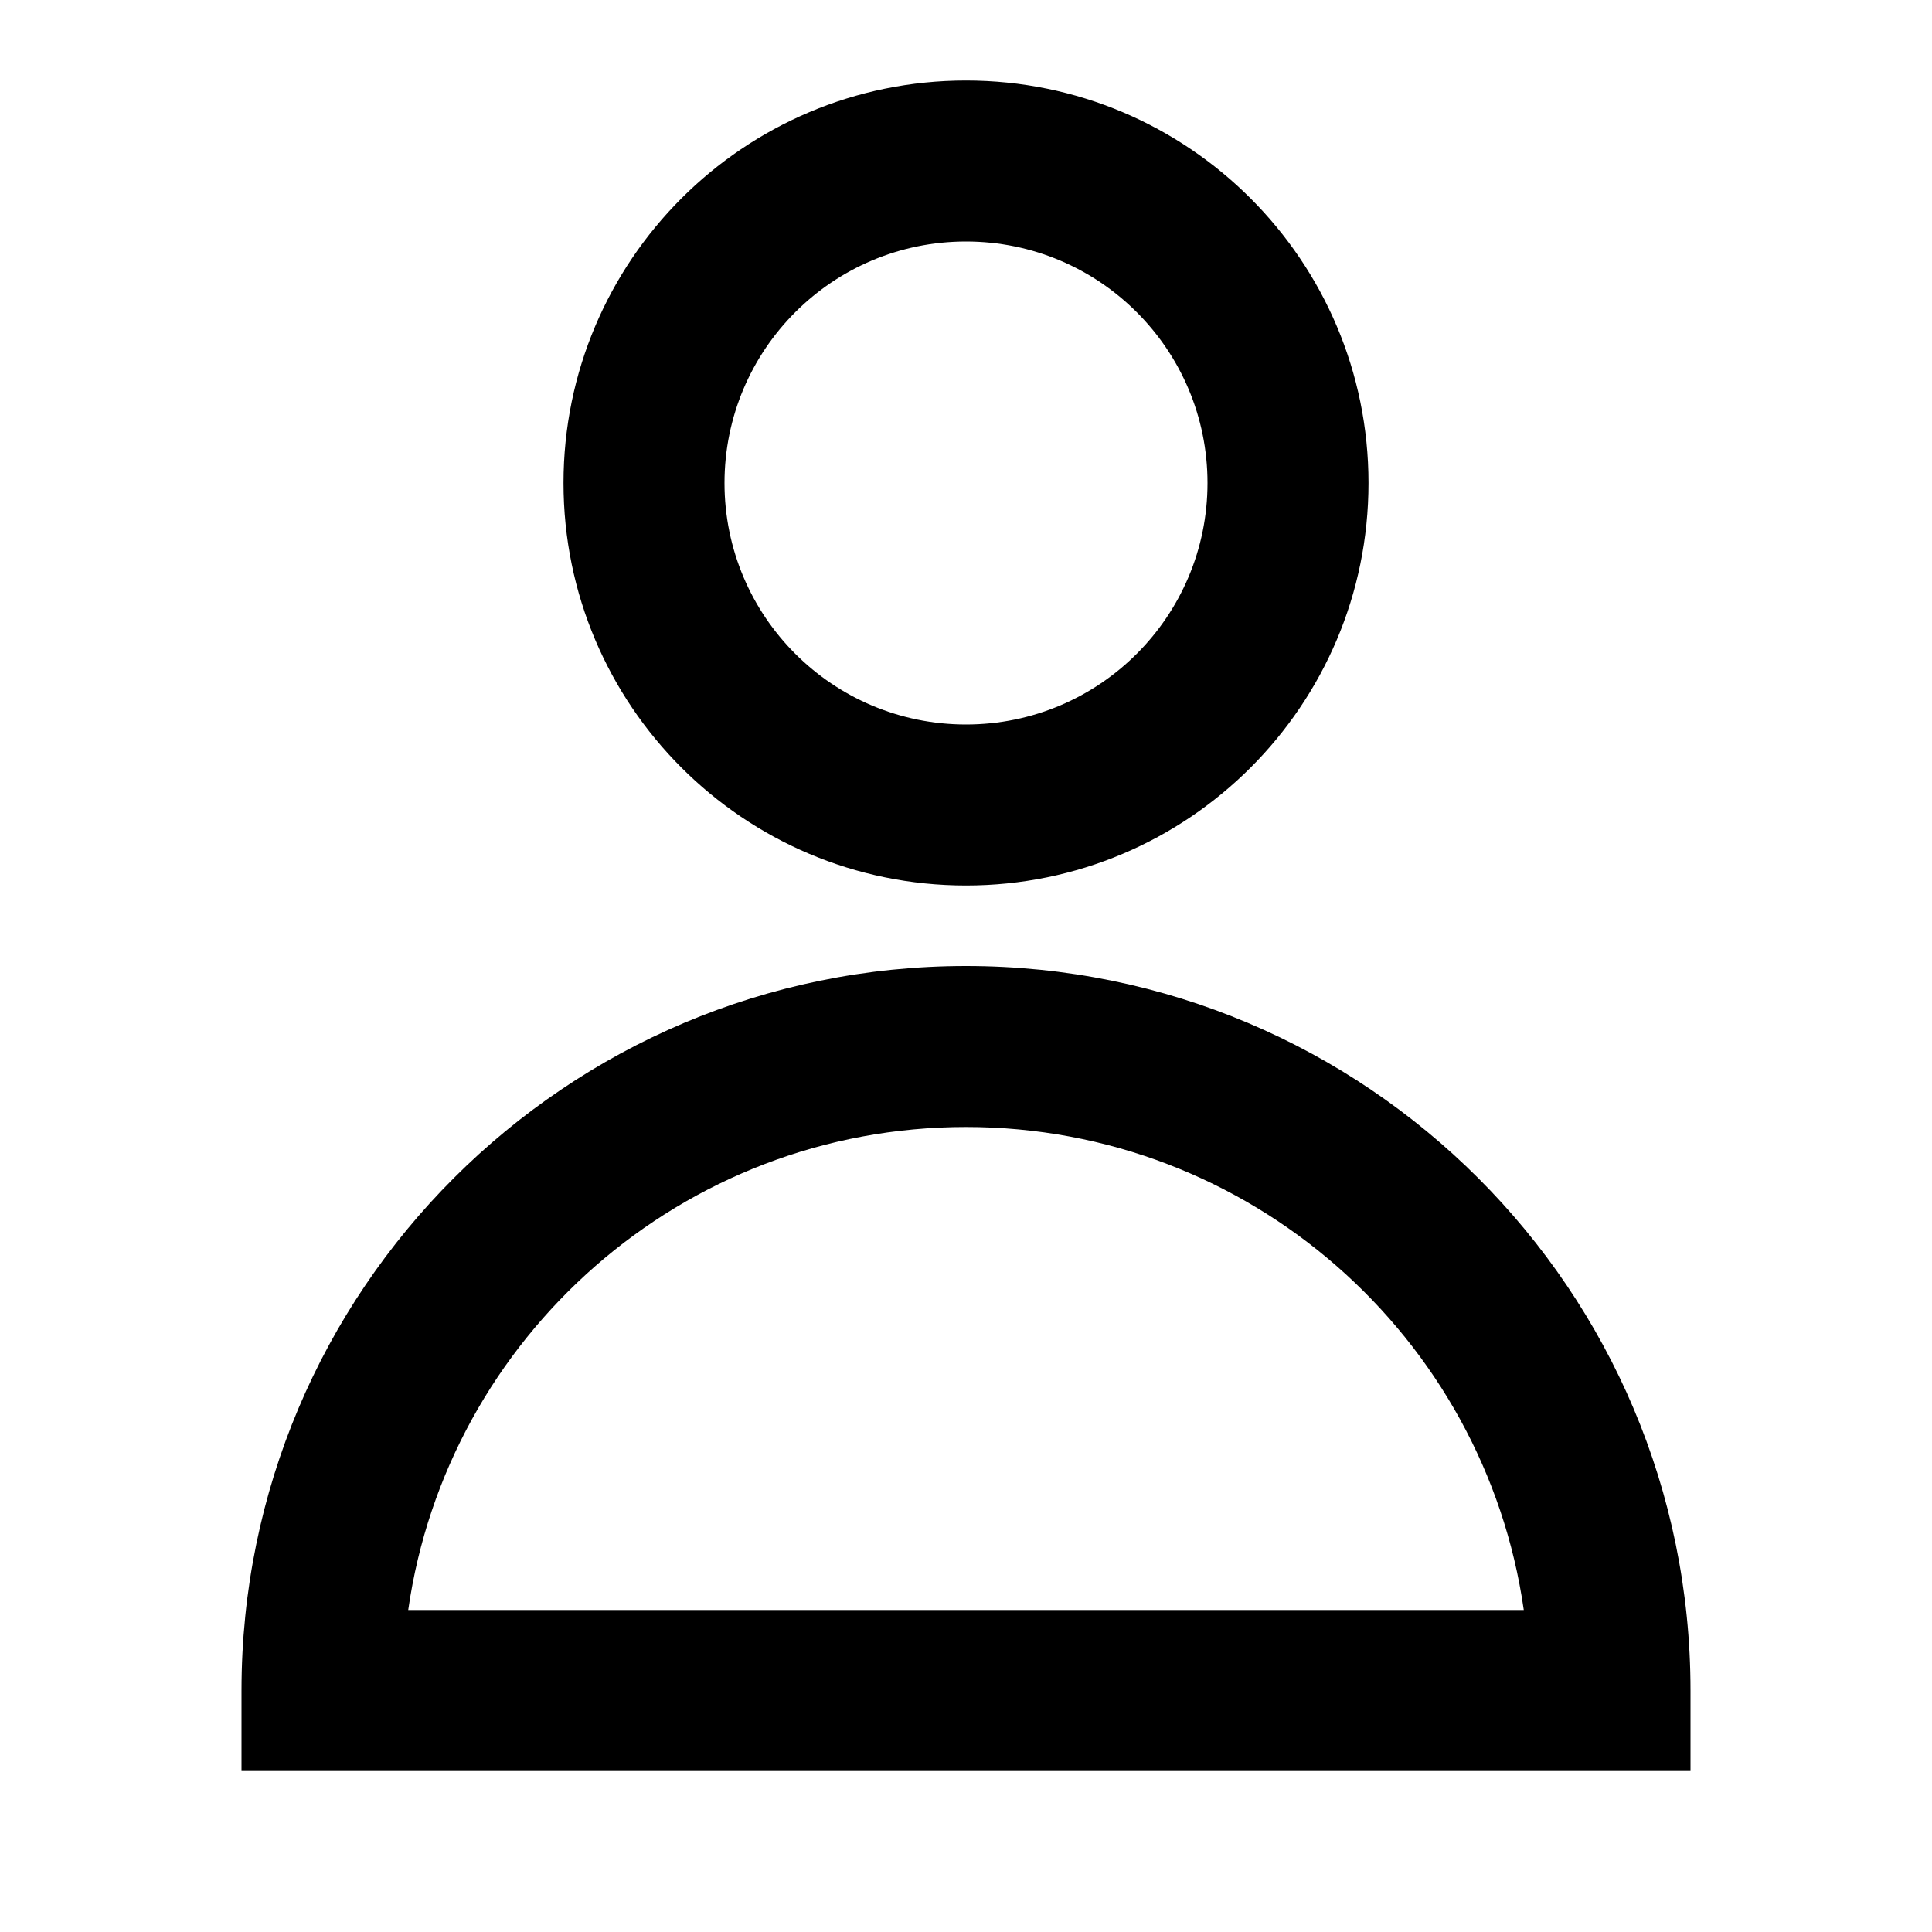
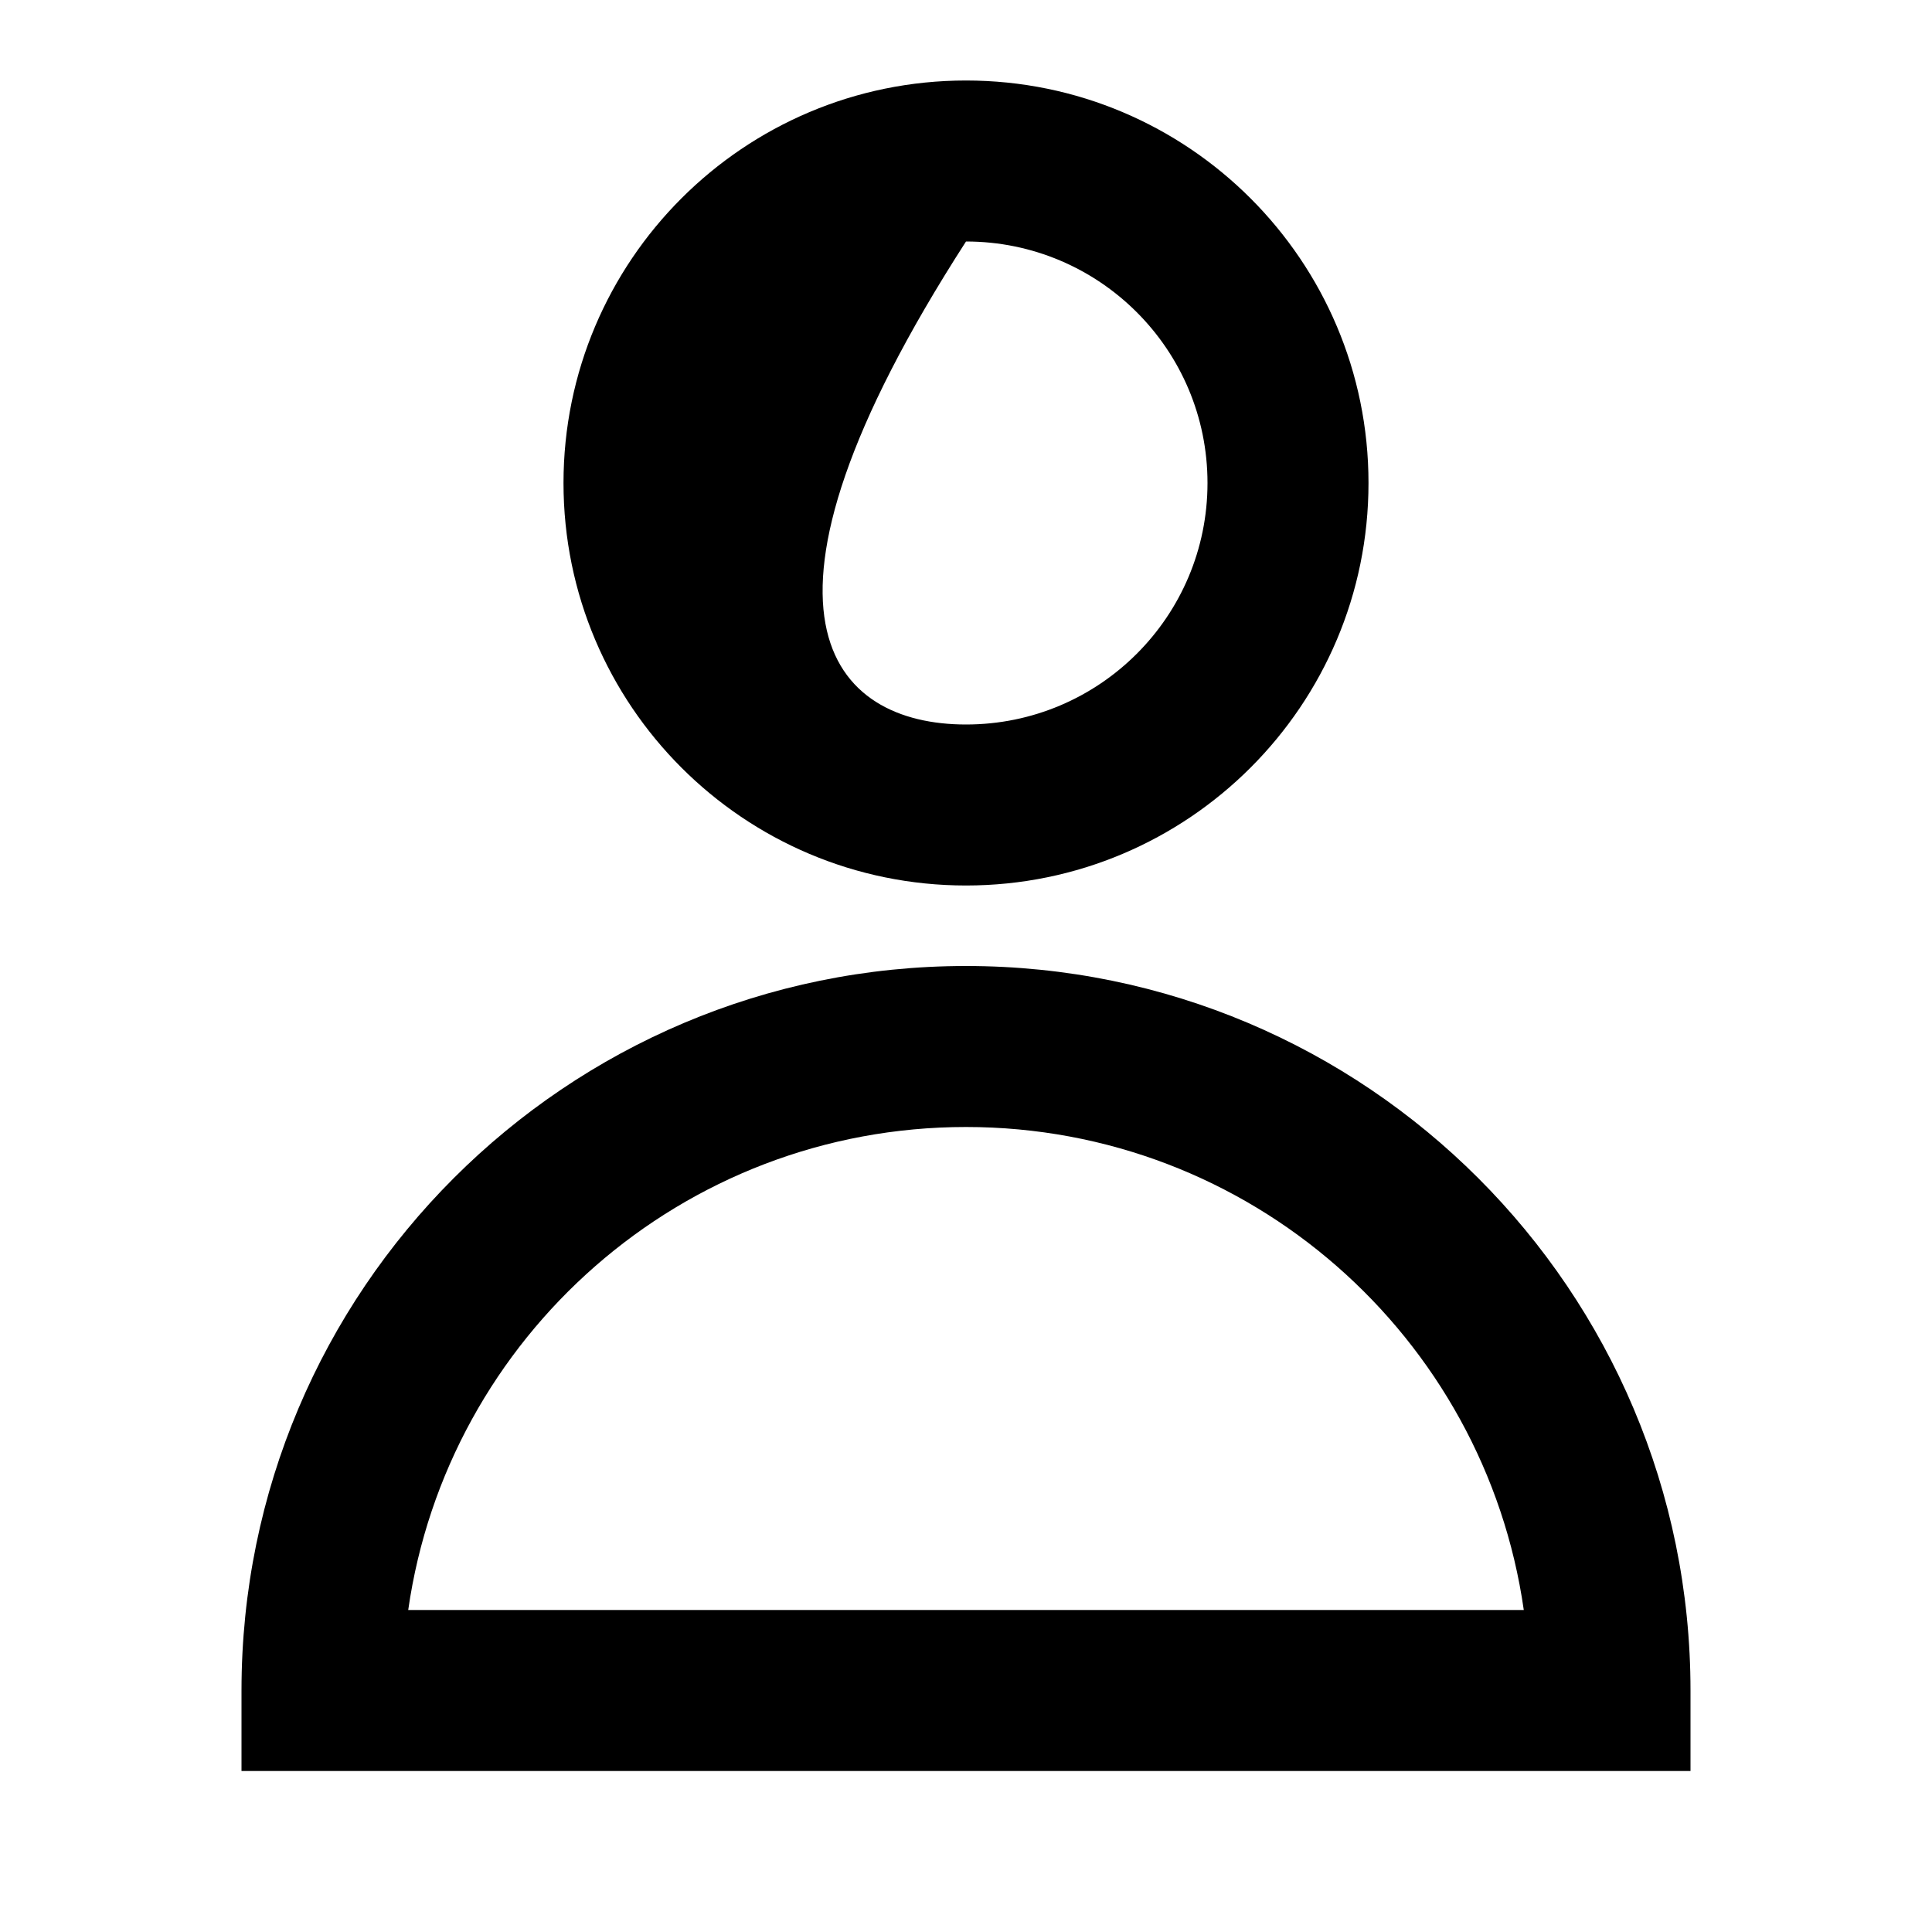
<svg xmlns="http://www.w3.org/2000/svg" width="24px" height="24px" viewBox="0 0 24 24" version="1.1">
  <title>user</title>
  <desc>Created with Sketch.</desc>
  <g id="user" stroke="none" stroke-width="1" fill="none" fill-rule="evenodd">
-     <path d="M12,11 C9.239,11 7,8.761 7,6 C7,3.239 9.239,1 12,1 C14.761,1 17,3.239 17,6 C17,8.761 14.761,11 12,11 Z M12,9 C13.657,9 15,7.657 15,6 C15,4.343 13.657,3 12,3 C10.343,3 9,4.343 9,6 C9,7.657 10.343,9 12,9 Z M12,12 C16.971,12 21,16.029 21,21 L21,22 L3,22 L3,21 C3,16.029 7.029,12 12,12 Z M12,14 C8.474,14 5.556,16.608 5.071,20 L18.929,20 C18.444,16.608 15.526,14 12,14 Z" fill="#000000" fill-rule="nonzero" />
+     <path d="M12,11 C9.239,11 7,8.761 7,6 C7,3.239 9.239,1 12,1 C14.761,1 17,3.239 17,6 C17,8.761 14.761,11 12,11 Z M12,9 C13.657,9 15,7.657 15,6 C15,4.343 13.657,3 12,3 C9,7.657 10.343,9 12,9 Z M12,12 C16.971,12 21,16.029 21,21 L21,22 L3,22 L3,21 C3,16.029 7.029,12 12,12 Z M12,14 C8.474,14 5.556,16.608 5.071,20 L18.929,20 C18.444,16.608 15.526,14 12,14 Z" fill="#000000" fill-rule="nonzero" />
  </g>
</svg>